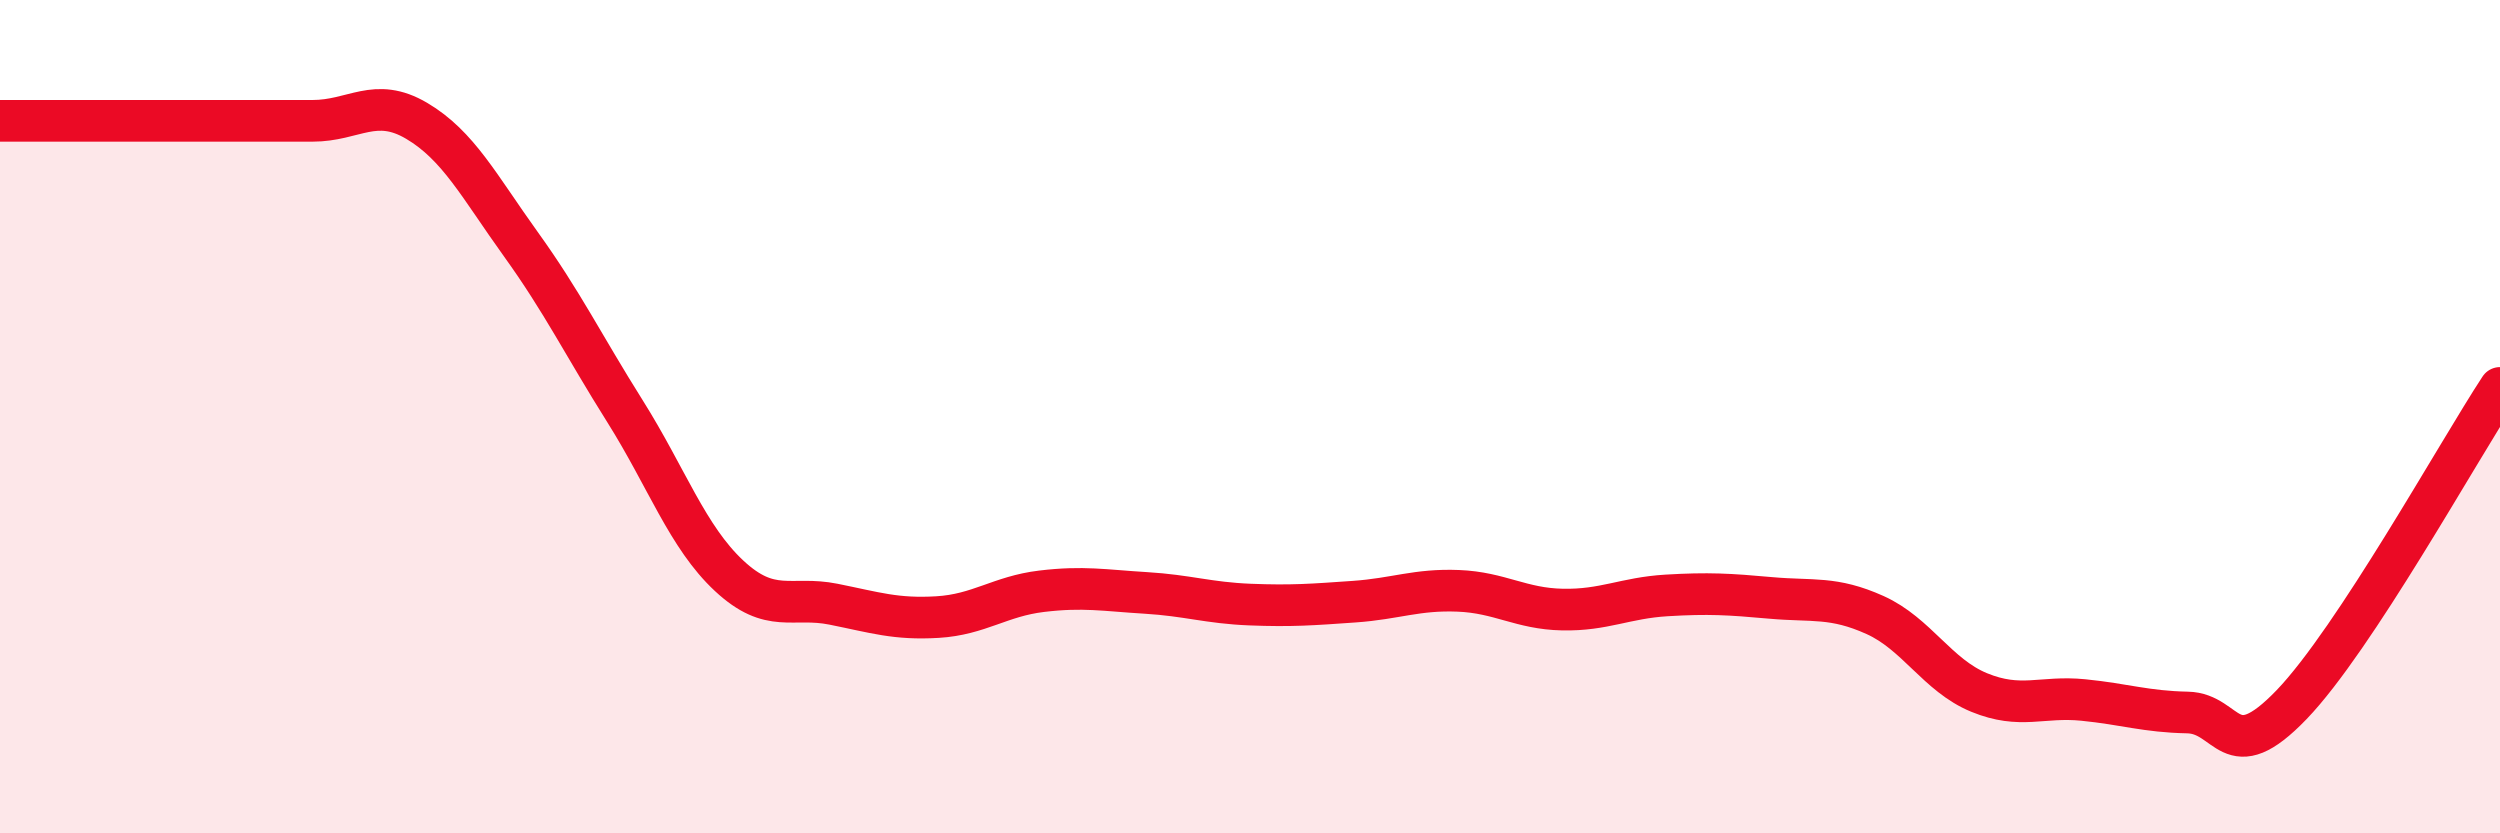
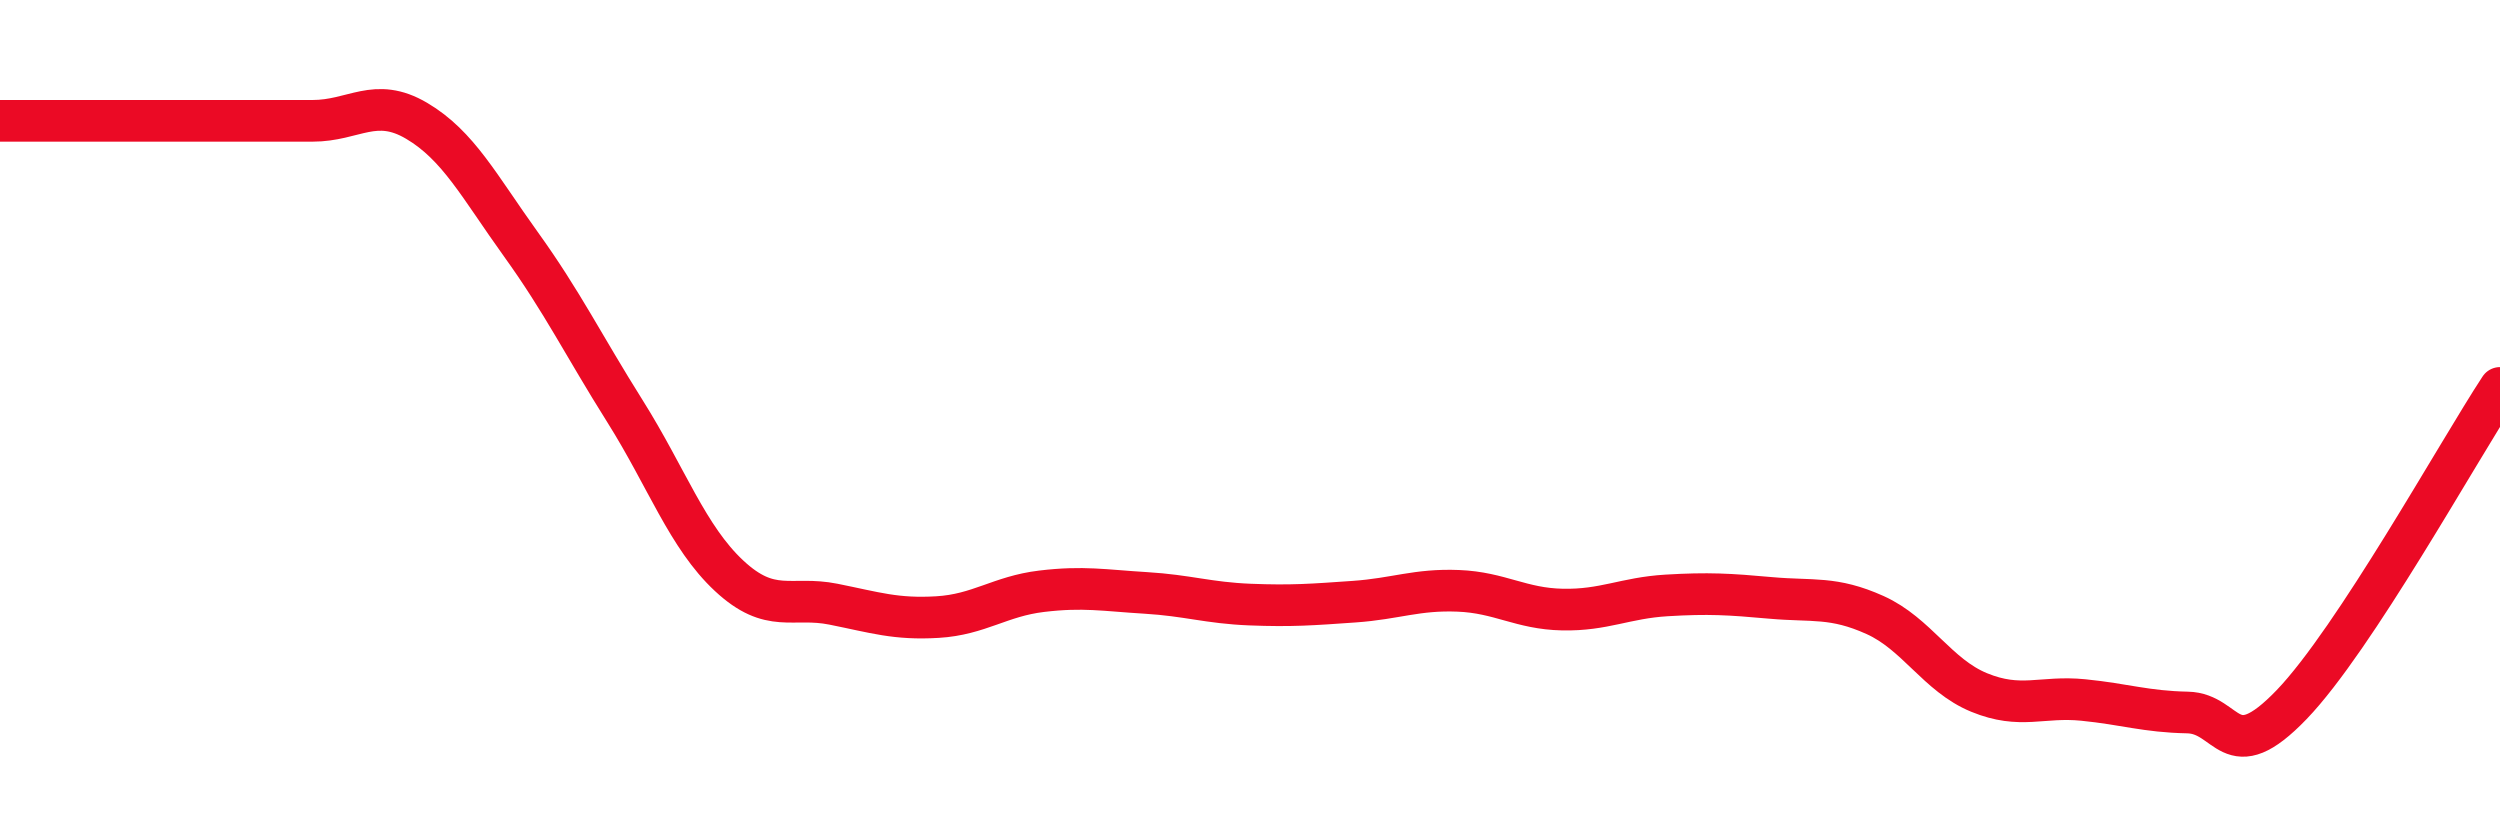
<svg xmlns="http://www.w3.org/2000/svg" width="60" height="20" viewBox="0 0 60 20">
-   <path d="M 0,2.9 C 0.5,2.9 1.5,2.9 2.5,2.9 C 3.5,2.9 4,2.9 5,2.9 C 6,2.9 6.5,2.9 7.5,2.9 C 8.5,2.9 9,2.31 10,2.9 C 11,3.49 11.5,4.47 12.5,5.86 C 13.5,7.25 14,8.28 15,9.87 C 16,11.46 16.5,12.89 17.5,13.82 C 18.5,14.75 19,14.3 20,14.5 C 21,14.7 21.5,14.87 22.5,14.81 C 23.5,14.75 24,14.31 25,14.19 C 26,14.07 26.5,14.17 27.5,14.23 C 28.5,14.29 29,14.47 30,14.51 C 31,14.55 31.5,14.51 32.5,14.44 C 33.5,14.37 34,14.14 35,14.18 C 36,14.22 36.5,14.61 37.5,14.63 C 38.5,14.65 39,14.35 40,14.29 C 41,14.23 41.5,14.26 42.5,14.35 C 43.5,14.44 44,14.31 45,14.76 C 46,15.21 46.5,16.21 47.5,16.62 C 48.5,17.03 49,16.7 50,16.8 C 51,16.9 51.5,17.08 52.5,17.1 C 53.5,17.12 53.5,18.47 55,16.91 C 56.5,15.35 59,10.83 60,9.31L60 20L0 20Z" fill="#EB0A25" opacity="0.1" stroke-linecap="round" stroke-linejoin="round" />
  <path d="M 0,2.9 C 0.5,2.9 1.5,2.9 2.5,2.9 C 3.5,2.9 4,2.9 5,2.9 C 6,2.9 6.5,2.9 7.5,2.9 C 8.5,2.9 9,2.31 10,2.9 C 11,3.49 11.5,4.47 12.5,5.86 C 13.5,7.25 14,8.28 15,9.87 C 16,11.46 16.5,12.89 17.5,13.82 C 18.5,14.75 19,14.3 20,14.5 C 21,14.7 21.5,14.87 22.5,14.81 C 23.5,14.75 24,14.31 25,14.19 C 26,14.07 26.5,14.17 27.5,14.23 C 28.5,14.29 29,14.47 30,14.51 C 31,14.55 31.5,14.51 32.5,14.44 C 33.5,14.37 34,14.14 35,14.18 C 36,14.22 36.5,14.61 37.5,14.63 C 38.5,14.65 39,14.35 40,14.29 C 41,14.23 41.5,14.26 42.5,14.35 C 43.5,14.44 44,14.31 45,14.76 C 46,15.21 46.5,16.21 47.5,16.62 C 48.5,17.03 49,16.7 50,16.8 C 51,16.9 51.5,17.08 52.5,17.1 C 53.5,17.12 53.5,18.47 55,16.91 C 56.5,15.35 59,10.83 60,9.31" stroke="#EB0A25" stroke-width="1" fill="none" stroke-linecap="round" stroke-linejoin="round" />
</svg>